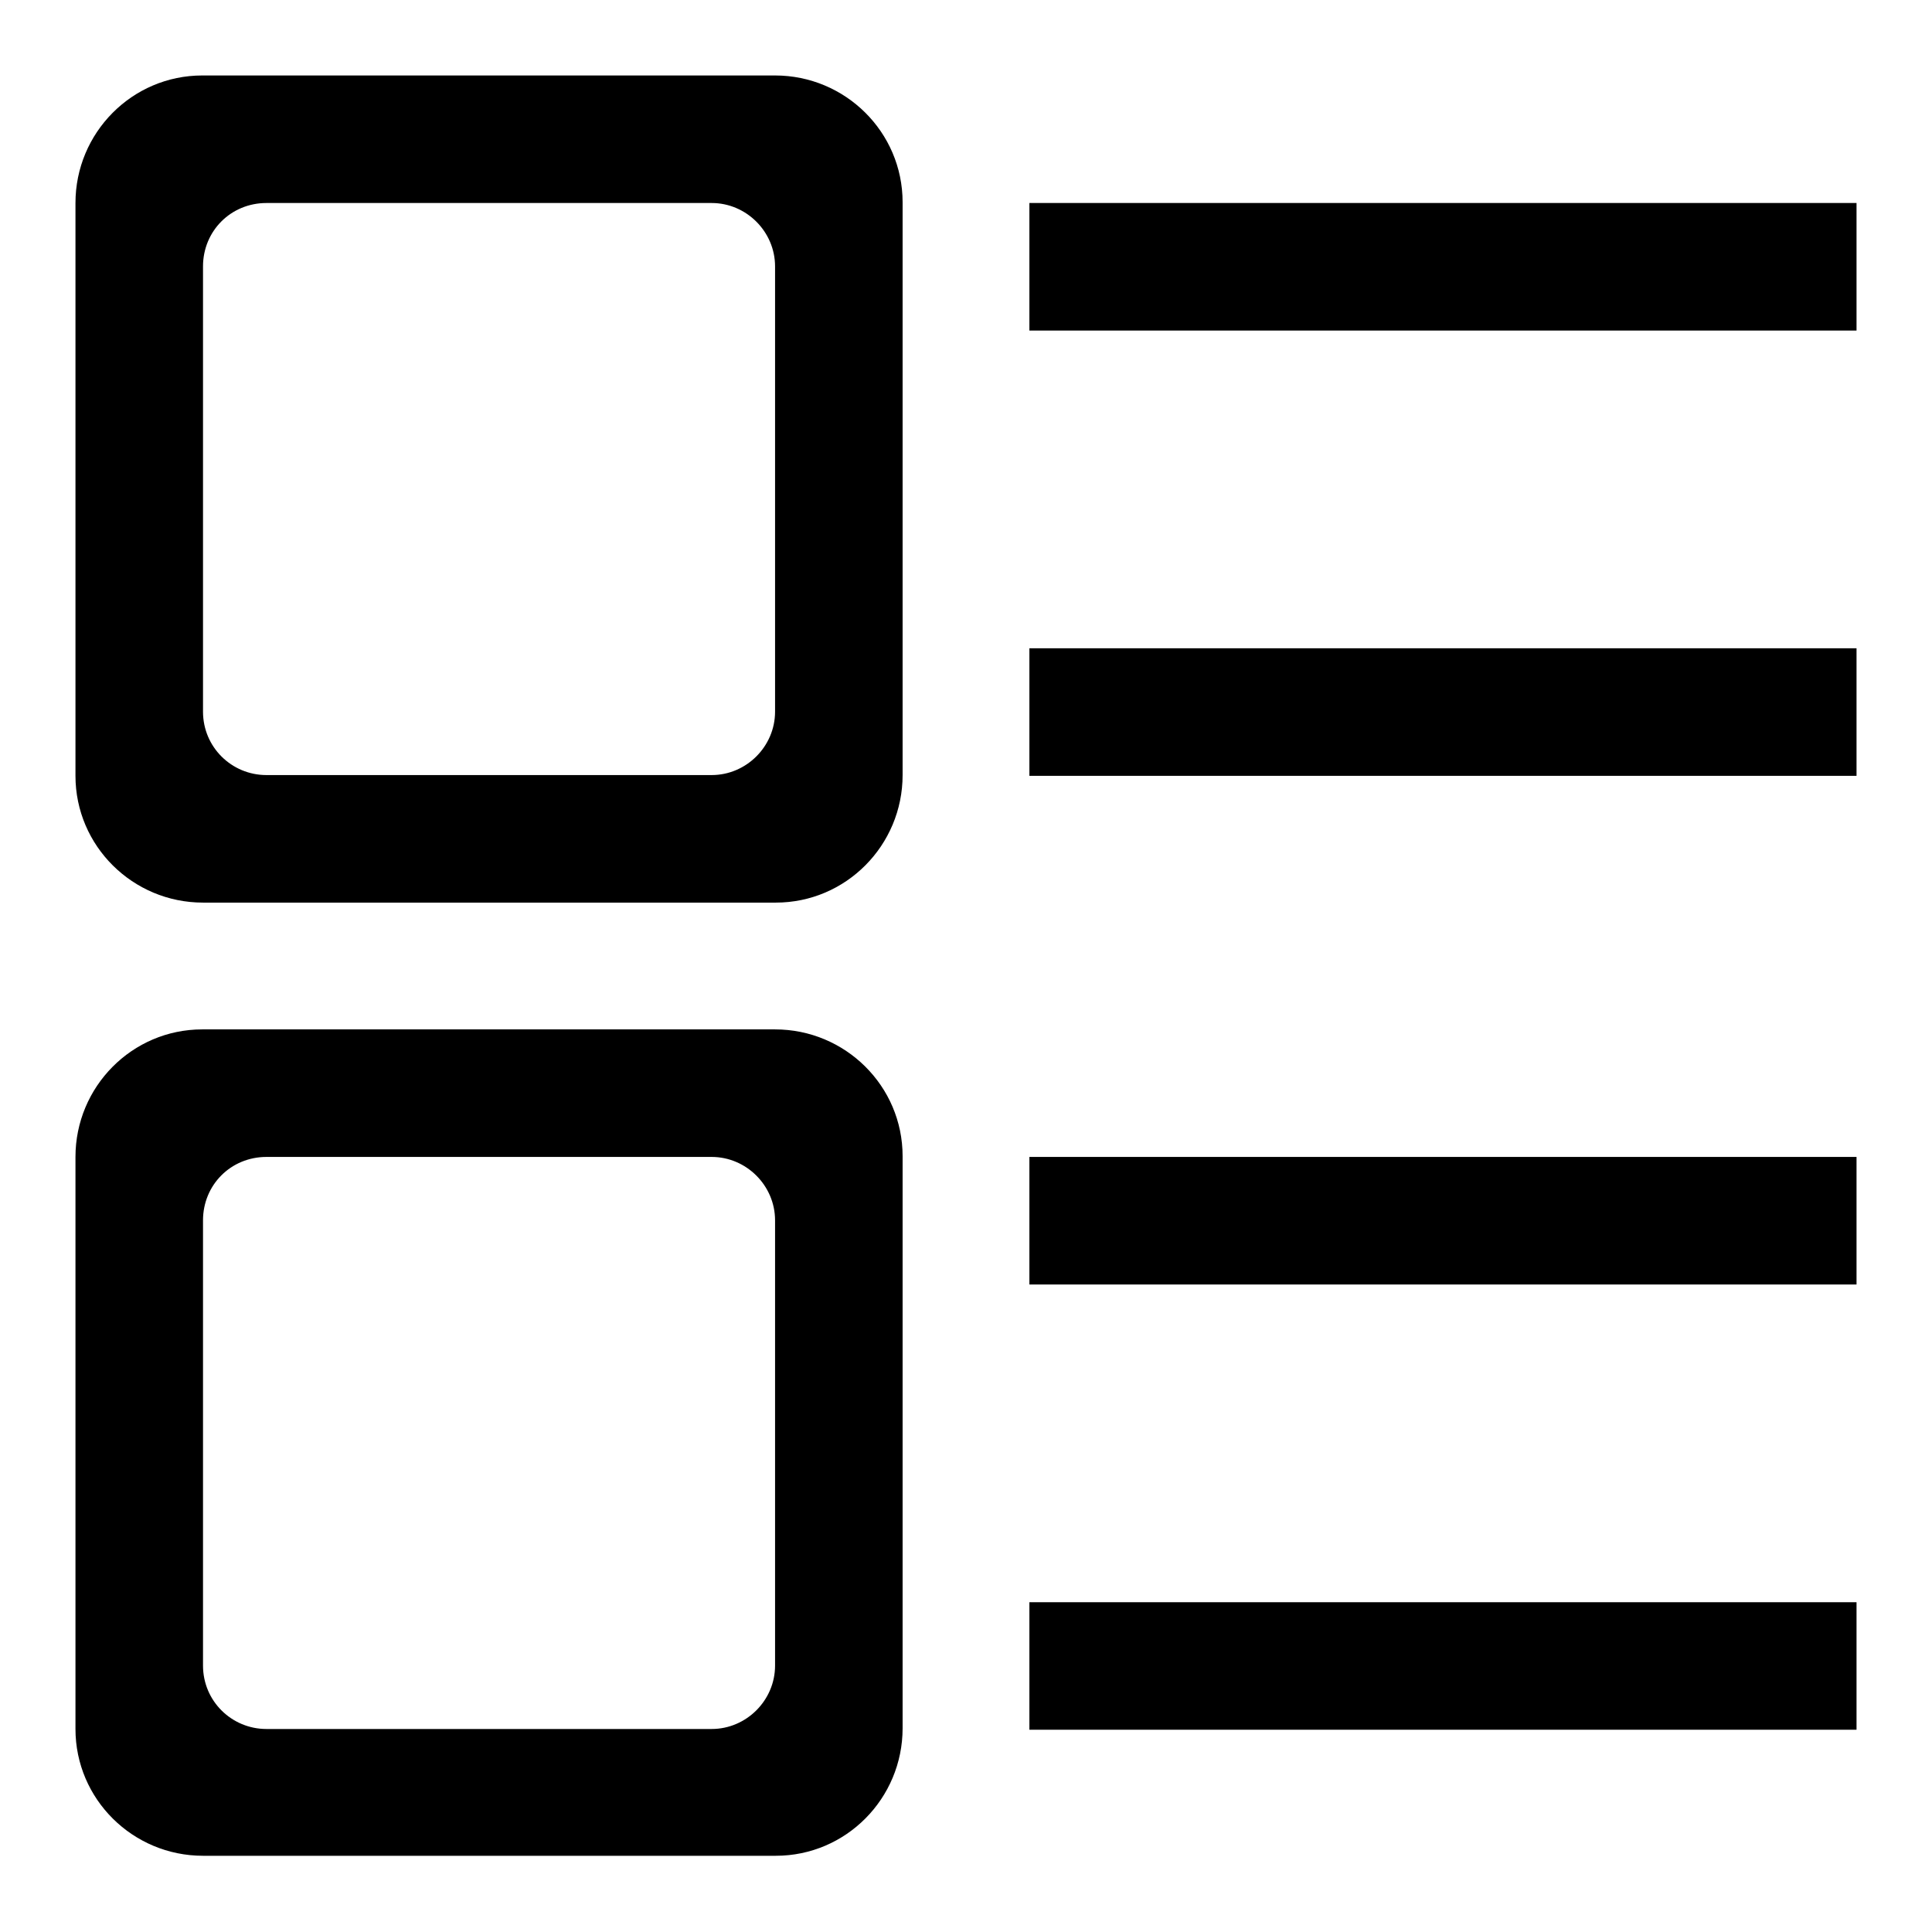
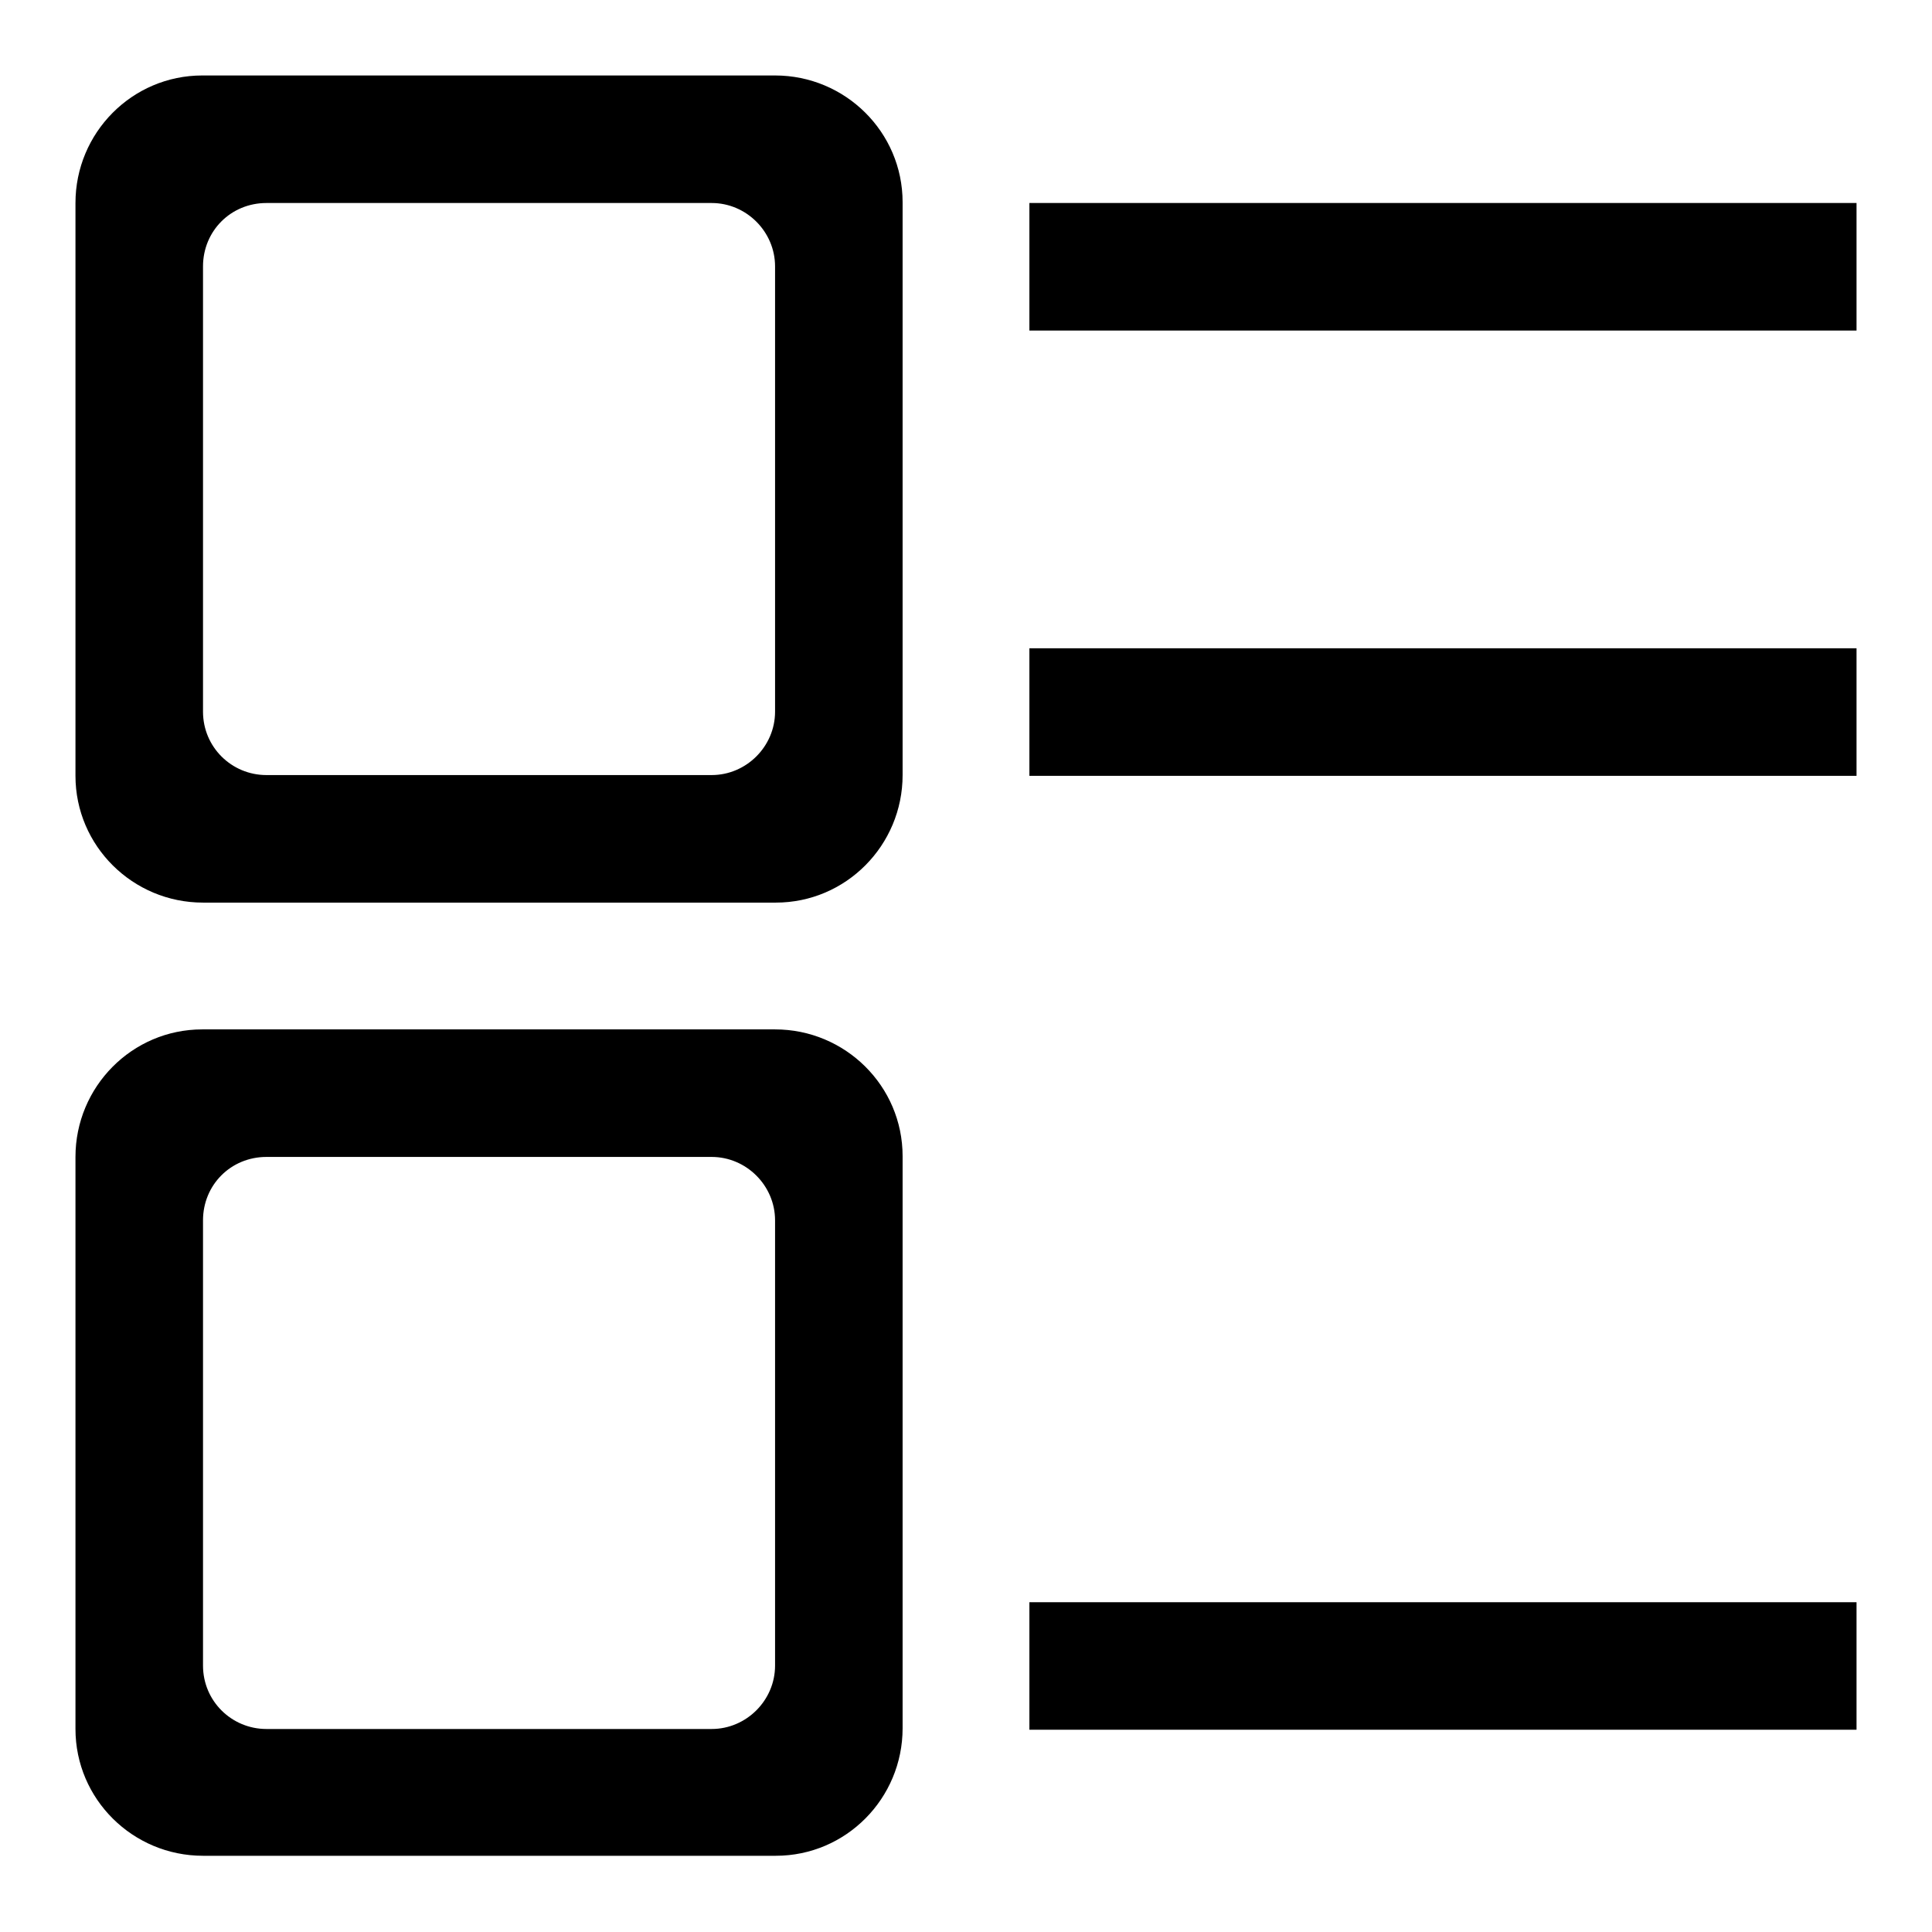
<svg xmlns="http://www.w3.org/2000/svg" version="1.1" x="0px" y="0px" viewBox="0 0 256 256" enable-background="new 0 0 256 256" xml:space="preserve">
  <g>
-     <path fill="#000000" d="M10,26.9C10,17.6,17.5,10,26.8,10c0,0,0,0,0.1,0h75.8c9.3,0,16.9,7.5,16.9,16.8c0,0,0,0,0,0.1v75.8 c0,9.3-7.5,16.9-16.8,16.9c0,0,0,0-0.1,0H26.9c-9.3,0-16.9-7.5-16.9-16.8c0,0,0,0,0-0.1V26.9z M26.9,35.3v59c0,4.7,3.8,8.4,8.4,8.4 h59c4.6,0,8.4-3.8,8.4-8.4c0,0,0,0,0,0v-59c0-4.6-3.8-8.4-8.4-8.4c0,0,0,0,0,0h-59C30.6,26.9,26.9,30.6,26.9,35.3 C26.9,35.3,26.9,35.3,26.9,35.3z M10,153.3c0-9.3,7.5-16.9,16.8-16.9c0,0,0,0,0.1,0h75.8c9.3,0,16.9,7.5,16.9,16.8c0,0,0,0,0,0 v75.8c0,9.3-7.5,16.9-16.8,16.9c0,0,0,0-0.1,0H26.9c-9.3,0-16.9-7.5-16.9-16.8c0,0,0,0,0,0V153.3z M136.4,153.3H246v16.9H136.4 V153.3z M136.4,212.3H246v16.9H136.4V212.3z M136.4,26.9H246v16.9H136.4V26.9z M136.4,85.9H246v16.9H136.4V85.9z M26.9,161.7v59 c0,4.7,3.8,8.4,8.4,8.4h59c4.6,0,8.4-3.8,8.4-8.4c0,0,0,0,0,0v-59c0-4.6-3.8-8.4-8.4-8.4c0,0,0,0,0,0h-59 C30.6,153.3,26.9,157,26.9,161.7C26.9,161.7,26.9,161.7,26.9,161.7z" />
+     <path fill="#000000" d="M10,26.9C10,17.6,17.5,10,26.8,10c0,0,0,0,0.1,0h75.8c9.3,0,16.9,7.5,16.9,16.8c0,0,0,0,0,0.1v75.8 c0,9.3-7.5,16.9-16.8,16.9c0,0,0,0-0.1,0H26.9c-9.3,0-16.9-7.5-16.9-16.8c0,0,0,0,0-0.1V26.9z M26.9,35.3v59c0,4.7,3.8,8.4,8.4,8.4 h59c4.6,0,8.4-3.8,8.4-8.4c0,0,0,0,0,0v-59c0-4.6-3.8-8.4-8.4-8.4c0,0,0,0,0,0h-59C30.6,26.9,26.9,30.6,26.9,35.3 C26.9,35.3,26.9,35.3,26.9,35.3z M10,153.3c0-9.3,7.5-16.9,16.8-16.9c0,0,0,0,0.1,0h75.8c9.3,0,16.9,7.5,16.9,16.8c0,0,0,0,0,0 v75.8c0,9.3-7.5,16.9-16.8,16.9c0,0,0,0-0.1,0H26.9c-9.3,0-16.9-7.5-16.9-16.8c0,0,0,0,0,0V153.3z M136.4,153.3H246v16.9V153.3z M136.4,212.3H246v16.9H136.4V212.3z M136.4,26.9H246v16.9H136.4V26.9z M136.4,85.9H246v16.9H136.4V85.9z M26.9,161.7v59 c0,4.7,3.8,8.4,8.4,8.4h59c4.6,0,8.4-3.8,8.4-8.4c0,0,0,0,0,0v-59c0-4.6-3.8-8.4-8.4-8.4c0,0,0,0,0,0h-59 C30.6,153.3,26.9,157,26.9,161.7C26.9,161.7,26.9,161.7,26.9,161.7z" />
  </g>
</svg>